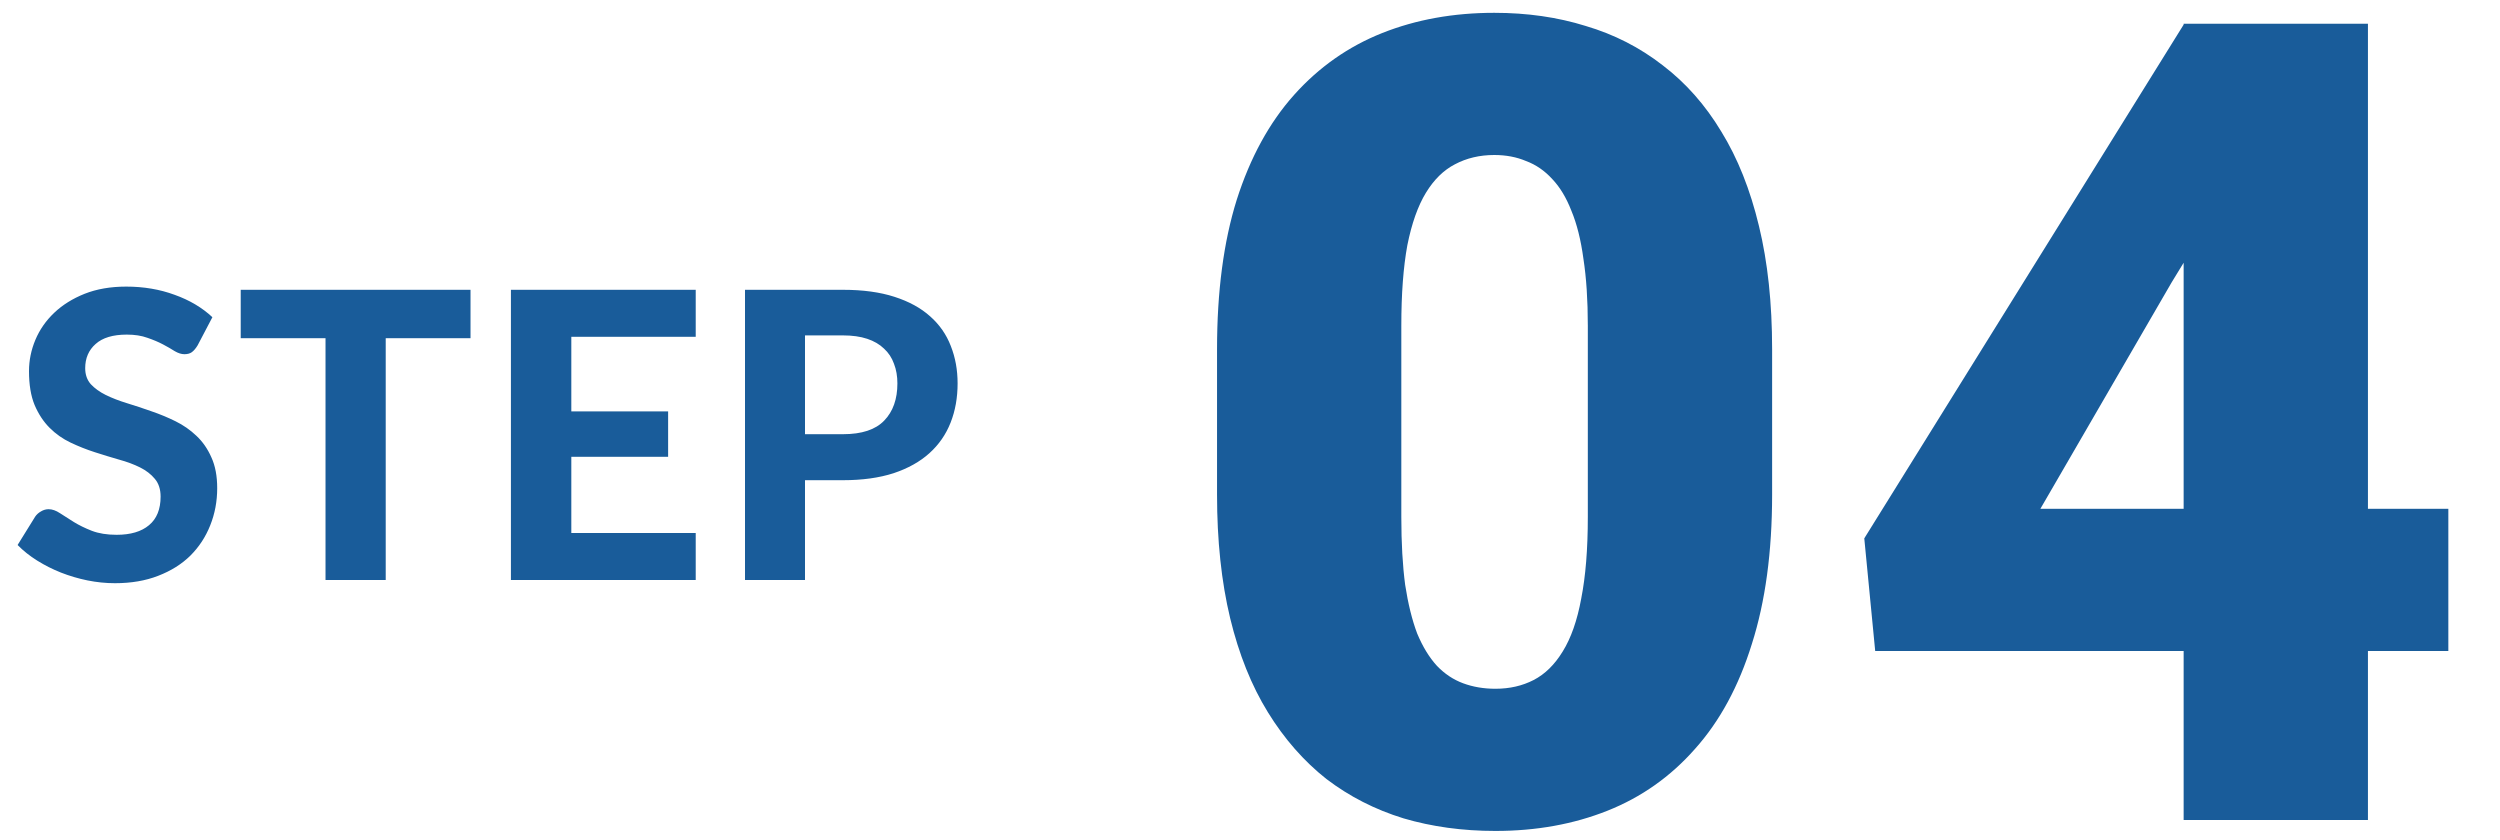
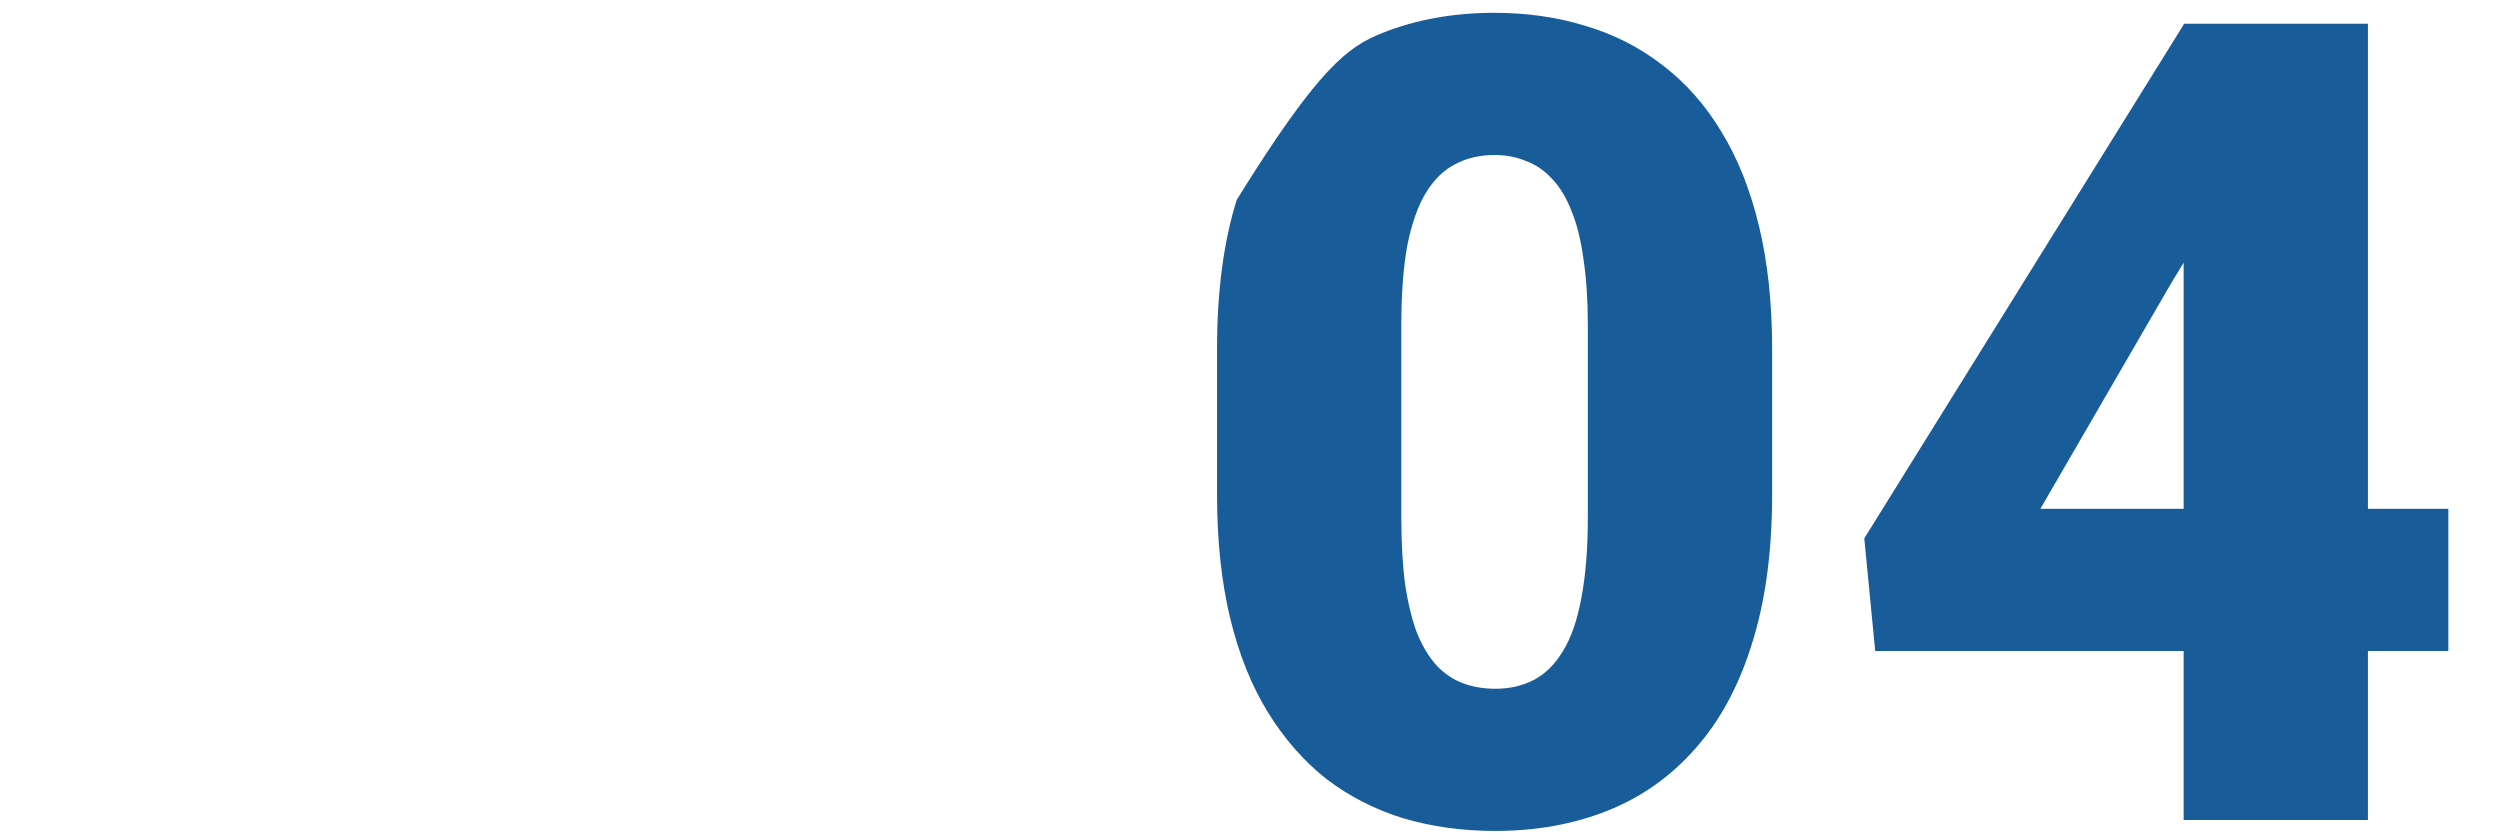
<svg xmlns="http://www.w3.org/2000/svg" width="125" height="42" viewBox="0 0 125 42" fill="none">
-   <path d="M9.88 17.27C9.787 17.423 9.69 17.537 9.59 17.61C9.497 17.677 9.373 17.71 9.22 17.71C9.073 17.71 8.913 17.66 8.74 17.56C8.573 17.453 8.377 17.34 8.15 17.22C7.923 17.1 7.663 16.99 7.37 16.89C7.077 16.783 6.733 16.73 6.34 16.73C5.647 16.73 5.127 16.887 4.78 17.2C4.433 17.507 4.26 17.91 4.26 18.41C4.26 18.73 4.353 18.997 4.54 19.21C4.733 19.417 4.983 19.597 5.29 19.75C5.603 19.903 5.957 20.04 6.35 20.16C6.743 20.28 7.147 20.413 7.56 20.56C7.973 20.7 8.377 20.867 8.77 21.06C9.163 21.253 9.513 21.497 9.82 21.79C10.133 22.083 10.383 22.443 10.57 22.87C10.763 23.29 10.86 23.803 10.86 24.41C10.86 25.07 10.743 25.69 10.51 26.27C10.283 26.843 9.953 27.347 9.52 27.78C9.087 28.207 8.55 28.543 7.91 28.79C7.277 29.037 6.557 29.16 5.75 29.16C5.29 29.16 4.83 29.113 4.37 29.02C3.917 28.927 3.477 28.797 3.05 28.63C2.63 28.463 2.233 28.263 1.86 28.03C1.487 27.797 1.16 27.537 0.88 27.25L1.76 25.83C1.833 25.723 1.93 25.637 2.05 25.57C2.17 25.497 2.297 25.46 2.43 25.46C2.61 25.46 2.8 25.527 3 25.66C3.2 25.793 3.43 25.94 3.69 26.1C3.95 26.26 4.25 26.407 4.59 26.54C4.937 26.673 5.35 26.74 5.83 26.74C6.53 26.74 7.07 26.58 7.45 26.26C7.837 25.94 8.03 25.463 8.03 24.83C8.03 24.463 7.933 24.167 7.74 23.94C7.553 23.713 7.307 23.523 7 23.37C6.693 23.217 6.343 23.087 5.95 22.98C5.557 22.867 5.153 22.743 4.74 22.61C4.327 22.477 3.923 22.317 3.53 22.13C3.137 21.943 2.787 21.697 2.48 21.39C2.173 21.083 1.923 20.703 1.73 20.25C1.543 19.797 1.45 19.233 1.45 18.56C1.45 18.02 1.557 17.497 1.77 16.99C1.983 16.483 2.297 16.033 2.71 15.64C3.123 15.247 3.63 14.93 4.23 14.69C4.837 14.45 5.53 14.33 6.31 14.33C7.183 14.33 7.99 14.467 8.73 14.74C9.477 15.007 10.107 15.38 10.62 15.86L9.88 17.27ZM23.526 16.91H19.286V29H16.276V16.91H12.036V14.49H23.526V16.91ZM28.566 16.84V20.57H33.406V22.84H28.566V26.65H34.786V29H25.546V14.49H34.786V16.84H28.566ZM42.15 21.71C43.09 21.71 43.777 21.483 44.21 21.03C44.65 20.577 44.87 19.957 44.87 19.17C44.87 18.81 44.814 18.483 44.7 18.19C44.594 17.89 44.427 17.637 44.2 17.43C43.98 17.217 43.7 17.053 43.36 16.94C43.02 16.827 42.617 16.77 42.15 16.77H40.25V21.71H42.15ZM42.15 14.49C43.144 14.49 44 14.607 44.72 14.84C45.447 15.073 46.044 15.4 46.51 15.82C46.977 16.233 47.32 16.727 47.54 17.3C47.767 17.873 47.88 18.497 47.88 19.17C47.88 19.883 47.764 20.537 47.53 21.13C47.297 21.723 46.944 22.233 46.47 22.66C45.997 23.087 45.4 23.42 44.68 23.66C43.96 23.893 43.117 24.01 42.15 24.01H40.25V29H37.25V14.49H42.15Z" fill="#195C9A" />
-   <path d="M88.606 17.457V24.73C88.606 27.592 88.268 30.081 87.594 32.195C86.938 34.31 85.99 36.06 84.75 37.445C83.529 38.831 82.07 39.861 80.375 40.535C78.68 41.21 76.811 41.547 74.769 41.547C73.129 41.547 71.598 41.337 70.176 40.918C68.754 40.48 67.469 39.824 66.32 38.949C65.19 38.056 64.215 36.944 63.395 35.613C62.574 34.283 61.945 32.715 61.508 30.91C61.07 29.087 60.852 27.027 60.852 24.73V17.457C60.852 14.577 61.18 12.088 61.836 9.992C62.51 7.878 63.467 6.128 64.707 4.742C65.947 3.357 67.414 2.327 69.109 1.652C70.805 0.978 72.673 0.641 74.715 0.641C76.356 0.641 77.878 0.859 79.281 1.297C80.703 1.716 81.988 2.372 83.137 3.266C84.285 4.141 85.26 5.243 86.062 6.574C86.883 7.905 87.512 9.482 87.949 11.305C88.387 13.109 88.606 15.16 88.606 17.457ZM79.391 25.852V16.281C79.391 15.005 79.318 13.893 79.172 12.945C79.044 11.997 78.844 11.195 78.57 10.539C78.315 9.883 77.996 9.354 77.613 8.953C77.231 8.534 76.793 8.233 76.301 8.051C75.827 7.85 75.298 7.75 74.715 7.75C73.986 7.75 73.329 7.905 72.746 8.215C72.181 8.507 71.698 8.98 71.297 9.637C70.896 10.293 70.586 11.168 70.367 12.262C70.167 13.355 70.066 14.695 70.066 16.281V25.852C70.066 27.146 70.13 28.276 70.258 29.242C70.404 30.19 70.604 31.001 70.859 31.676C71.133 32.332 71.461 32.87 71.844 33.289C72.227 33.69 72.664 33.982 73.156 34.164C73.648 34.346 74.186 34.438 74.769 34.438C75.481 34.438 76.118 34.292 76.684 34C77.249 33.708 77.732 33.234 78.133 32.578C78.552 31.904 78.862 31.02 79.062 29.926C79.281 28.814 79.391 27.456 79.391 25.852ZM122.417 25.441V32.551H93.76L93.214 26.918L109.21 1.188H116.483L108.581 14.121L102.018 25.441H122.417ZM118.397 1.188V41H109.182V1.188H118.397Z" fill="#195C9A" />
+   <path d="M88.606 17.457V24.73C88.606 27.592 88.268 30.081 87.594 32.195C86.938 34.31 85.99 36.06 84.75 37.445C83.529 38.831 82.07 39.861 80.375 40.535C78.68 41.21 76.811 41.547 74.769 41.547C73.129 41.547 71.598 41.337 70.176 40.918C68.754 40.48 67.469 39.824 66.32 38.949C65.19 38.056 64.215 36.944 63.395 35.613C62.574 34.283 61.945 32.715 61.508 30.91C61.07 29.087 60.852 27.027 60.852 24.73V17.457C60.852 14.577 61.18 12.088 61.836 9.992C65.947 3.357 67.414 2.327 69.109 1.652C70.805 0.978 72.673 0.641 74.715 0.641C76.356 0.641 77.878 0.859 79.281 1.297C80.703 1.716 81.988 2.372 83.137 3.266C84.285 4.141 85.26 5.243 86.062 6.574C86.883 7.905 87.512 9.482 87.949 11.305C88.387 13.109 88.606 15.16 88.606 17.457ZM79.391 25.852V16.281C79.391 15.005 79.318 13.893 79.172 12.945C79.044 11.997 78.844 11.195 78.57 10.539C78.315 9.883 77.996 9.354 77.613 8.953C77.231 8.534 76.793 8.233 76.301 8.051C75.827 7.85 75.298 7.75 74.715 7.75C73.986 7.75 73.329 7.905 72.746 8.215C72.181 8.507 71.698 8.98 71.297 9.637C70.896 10.293 70.586 11.168 70.367 12.262C70.167 13.355 70.066 14.695 70.066 16.281V25.852C70.066 27.146 70.13 28.276 70.258 29.242C70.404 30.19 70.604 31.001 70.859 31.676C71.133 32.332 71.461 32.87 71.844 33.289C72.227 33.69 72.664 33.982 73.156 34.164C73.648 34.346 74.186 34.438 74.769 34.438C75.481 34.438 76.118 34.292 76.684 34C77.249 33.708 77.732 33.234 78.133 32.578C78.552 31.904 78.862 31.02 79.062 29.926C79.281 28.814 79.391 27.456 79.391 25.852ZM122.417 25.441V32.551H93.76L93.214 26.918L109.21 1.188H116.483L108.581 14.121L102.018 25.441H122.417ZM118.397 1.188V41H109.182V1.188H118.397Z" fill="#195C9A" />
</svg>